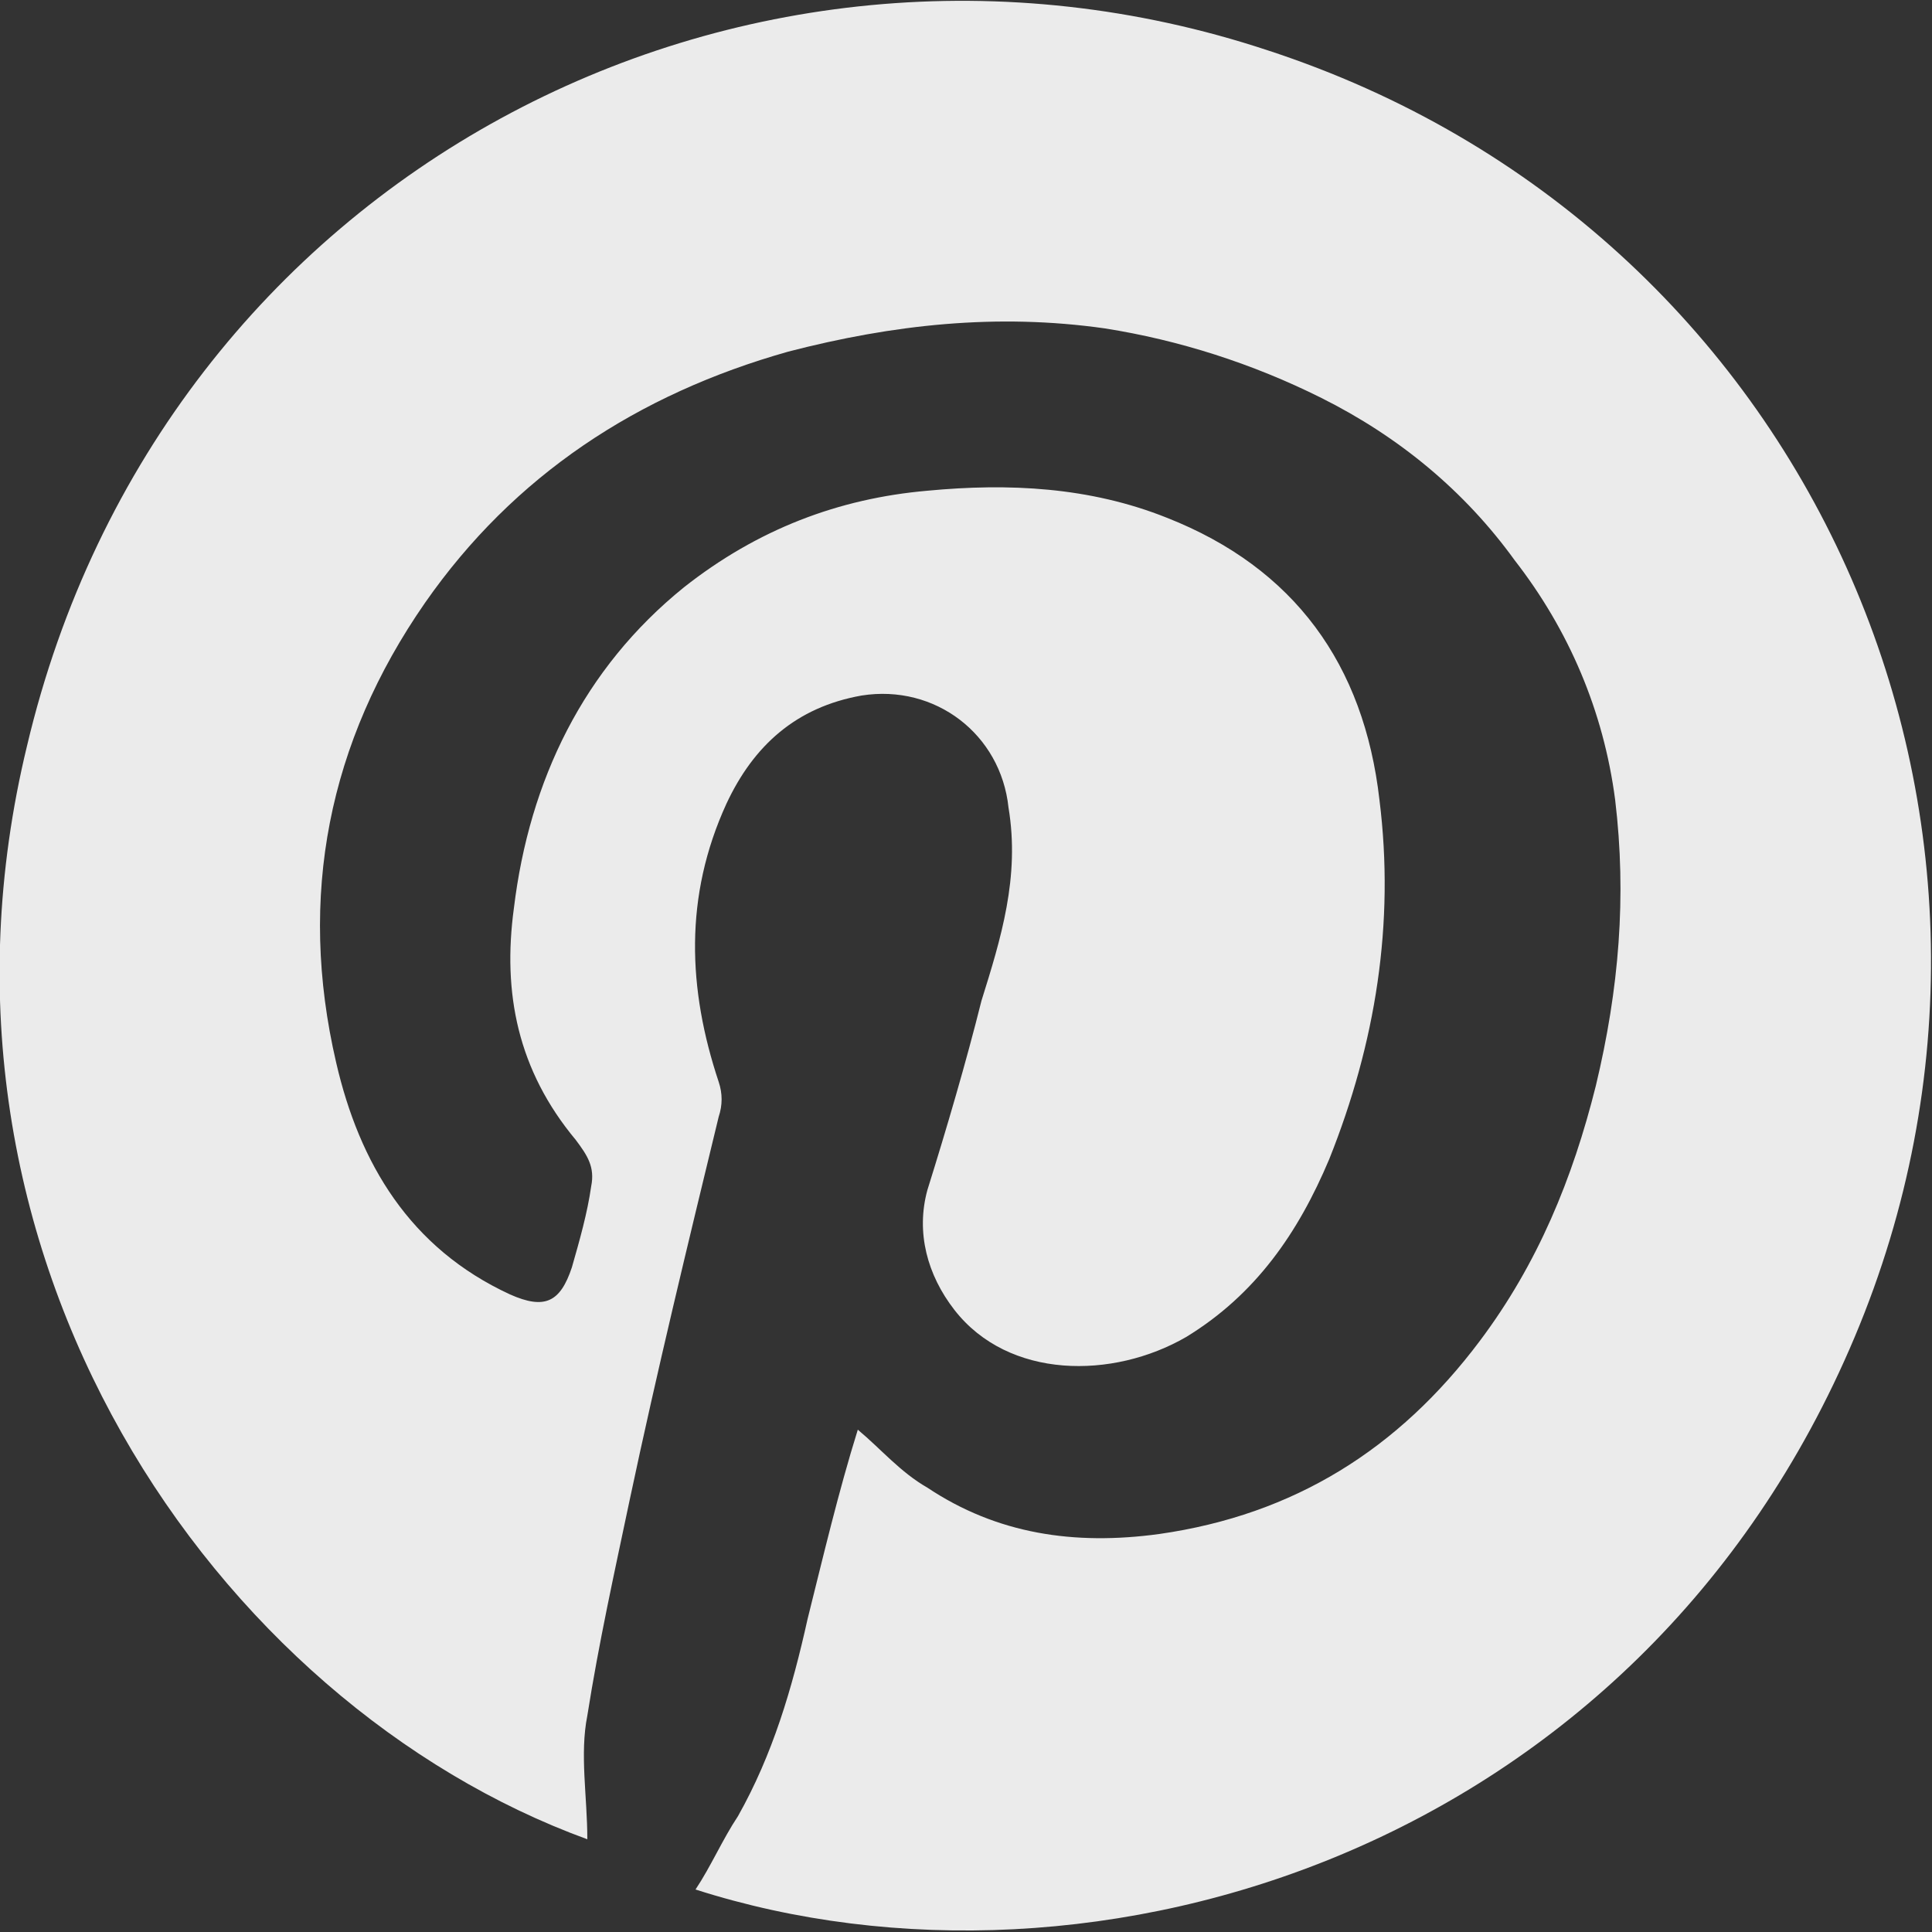
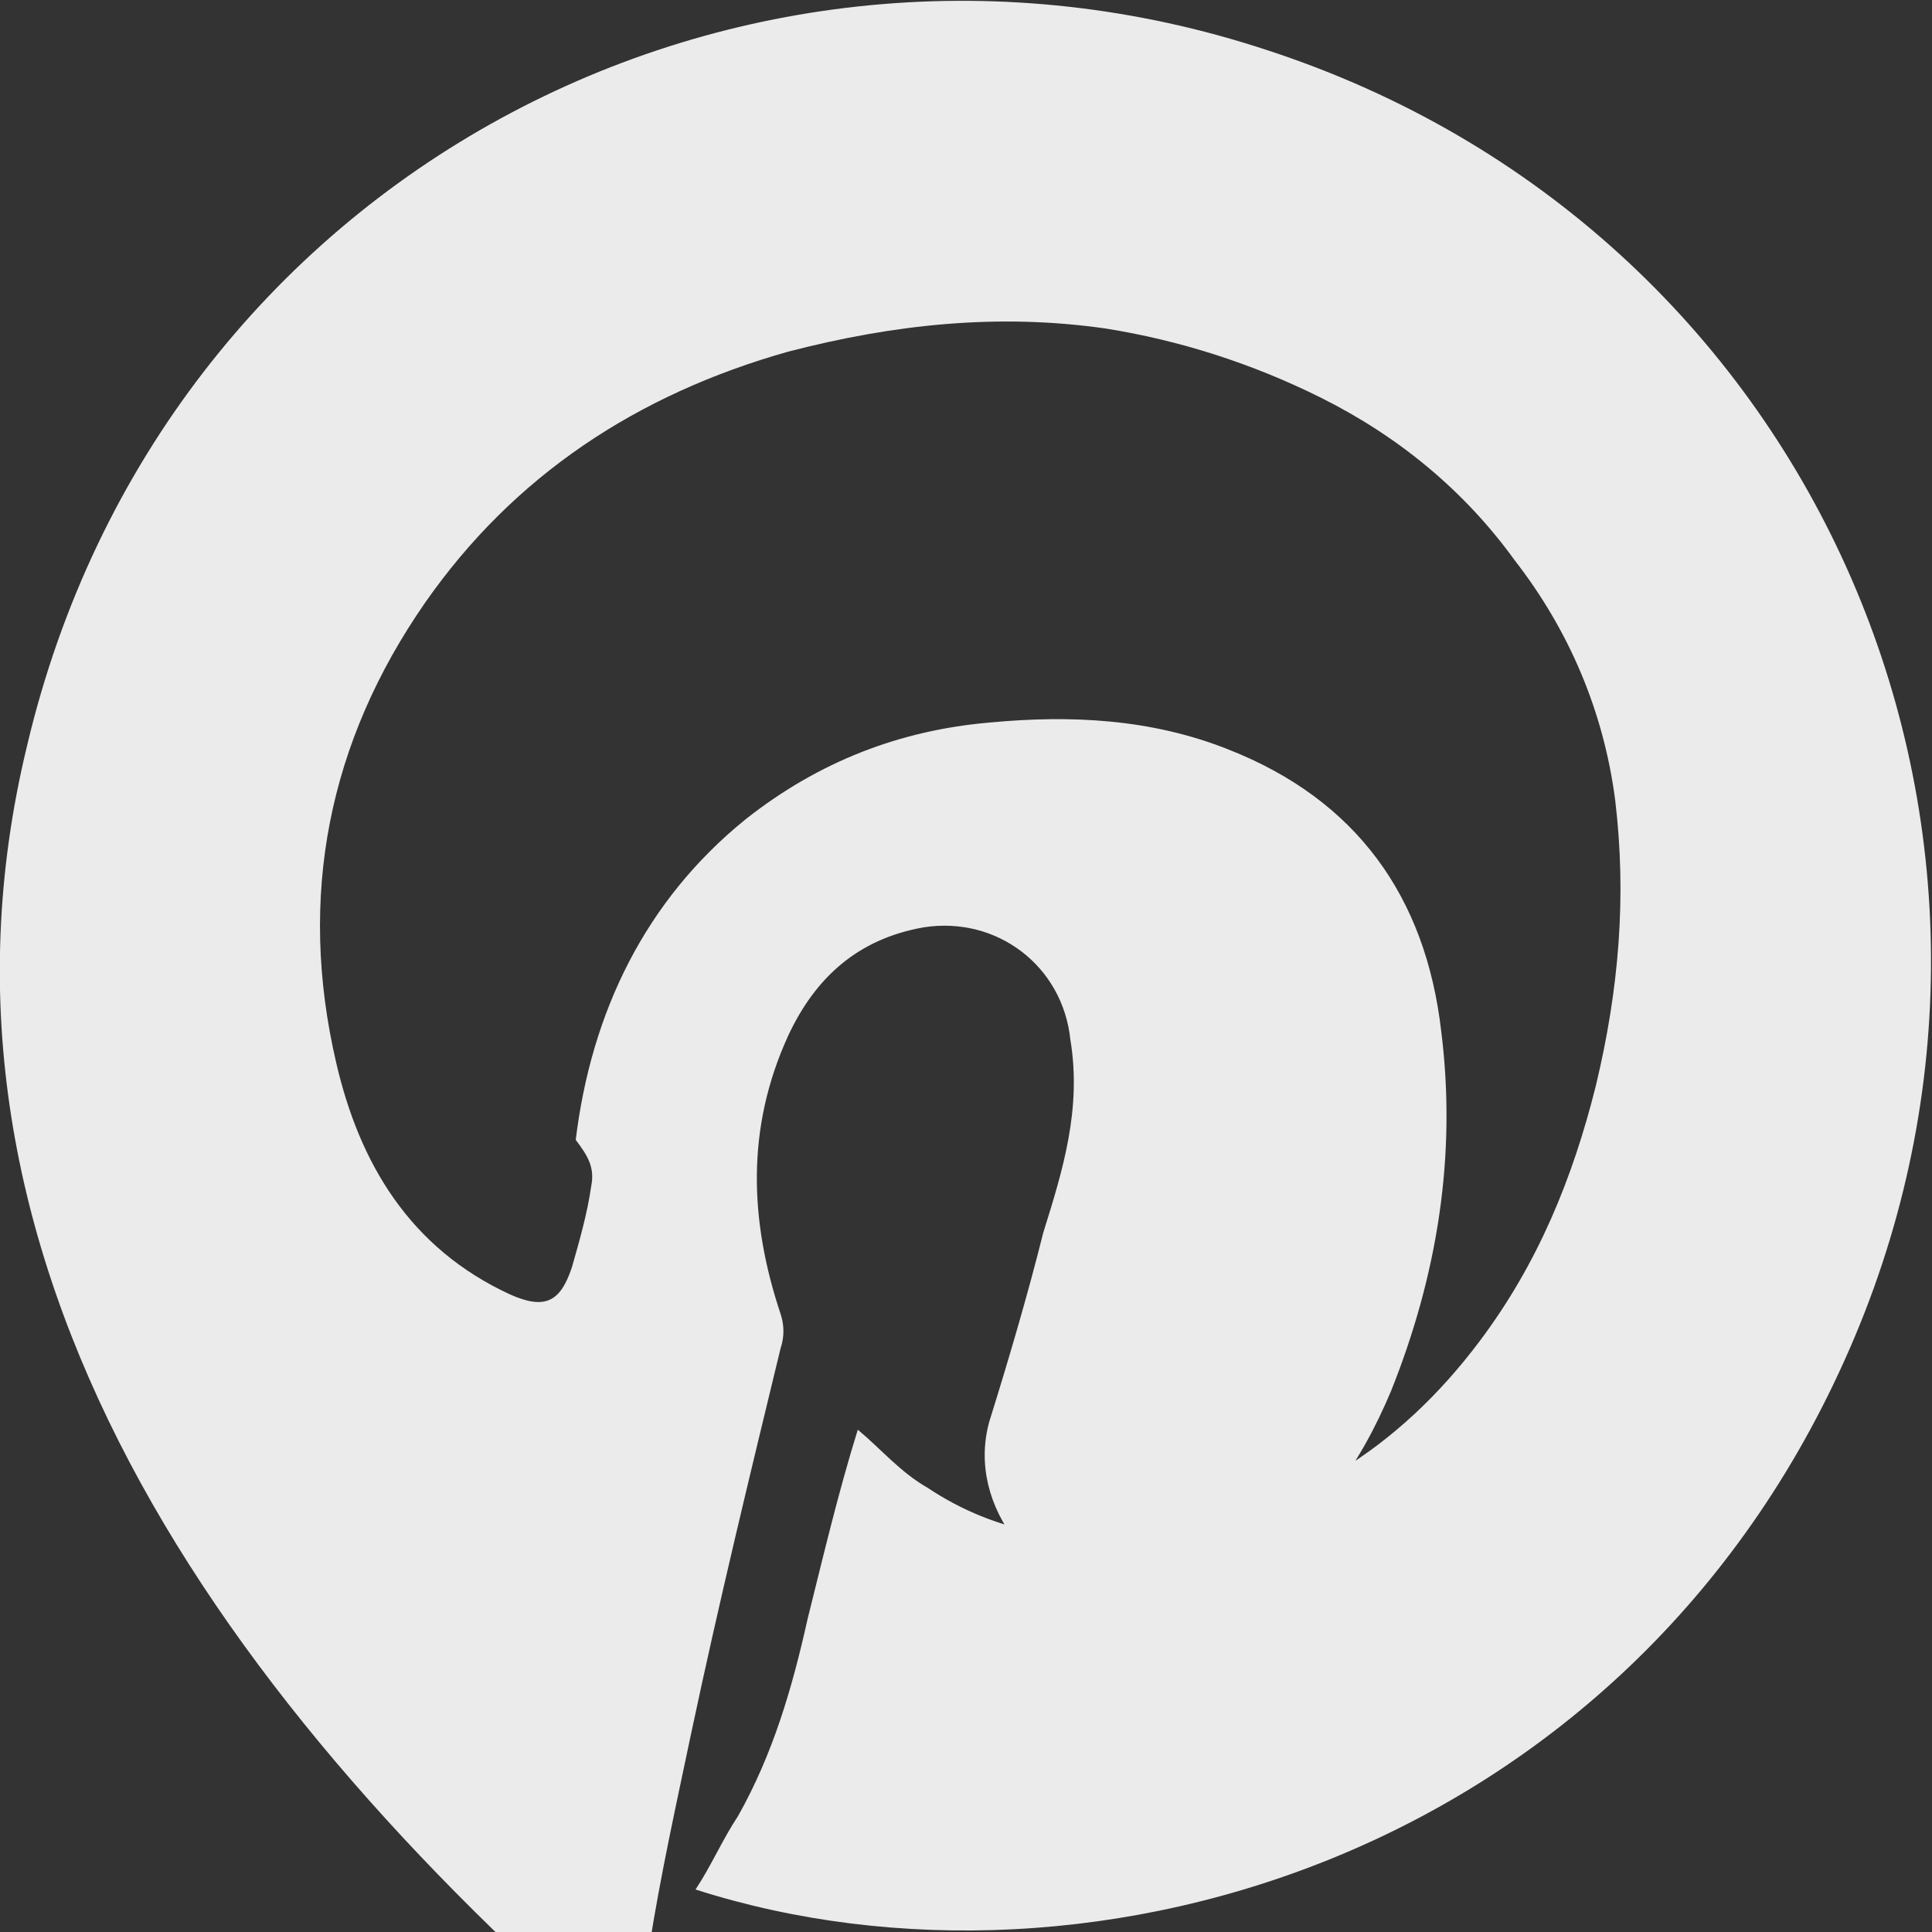
<svg xmlns="http://www.w3.org/2000/svg" version="1.1" id="Layer_1" x="0px" y="0px" viewBox="0 0 50 50" style="enable-background:new 0 0 50 50;" xml:space="preserve">
  <rect x="0" y="0" width="50" height="50" fill="#333333" stroke="none" />
-   <path fill="#EBEBEB" d="M18,48.9c0.4-0.6,0.7-1.3,1.1-1.9c0.9-1.6,1.4-3.3,1.8-5.1c0.4-1.6,0.8-3.3,1.3-4.9c0.6,0.5,1.1,1.1,1.8,1.5  c1.8,1.2,3.8,1.5,6,1.2c3.5-0.5,6.2-2.2,8.3-5c1.5-2,2.4-4.2,3-6.6c0.6-2.5,0.8-4.9,0.5-7.4c-0.3-2.3-1.2-4.4-2.6-6.2  c-1.3-1.8-3-3.2-5-4.2c-1.8-0.9-3.7-1.5-5.6-1.8c-2.8-0.4-5.5-0.1-8.2,0.6c-3.9,1.1-7.1,3.2-9.4,6.5c-2.5,3.6-3.3,7.6-2.3,11.9  c0.6,2.6,1.9,4.8,4.5,6c0.9,0.4,1.3,0.2,1.6-0.7c0.2-0.7,0.4-1.4,0.5-2.1c0.1-0.5-0.1-0.8-0.4-1.2c-1.5-1.8-1.9-3.8-1.6-6  c0.4-3.3,1.8-6.2,4.4-8.3c1.9-1.5,4-2.3,6.3-2.5c2.1-0.2,4.2-0.1,6.2,0.7c3.3,1.3,5.1,3.8,5.5,7.3c0.4,3.2-0.1,6.3-1.3,9.3  c-0.8,1.9-1.9,3.5-3.7,4.6c-1.9,1.1-4.6,1.1-6-0.7c-0.7-0.9-1-2-0.7-3.1c0.5-1.6,1-3.3,1.4-4.9c0.5-1.6,1-3.2,0.7-5  c-0.2-1.9-1.9-3.2-3.8-2.9c-1.7,0.3-2.8,1.3-3.5,2.8c-1.1,2.4-1,4.8-0.2,7.2c0.1,0.3,0.1,0.6,0,0.9c-0.8,3.3-1.6,6.6-2.3,9.9  c-0.4,1.9-0.8,3.7-1.1,5.6c-0.2,1,0,2.1,0,3.2C5.6,44.1-2.5,32.5,0.7,19.3C4.2,4.5,19.2-3.2,32.8,1.3C46.9,5.9,53.6,21.3,48,34.6  C42.4,47.9,28.3,52.2,18,48.9z" />
+   <path fill="#EBEBEB" d="M18,48.9c0.4-0.6,0.7-1.3,1.1-1.9c0.9-1.6,1.4-3.3,1.8-5.1c0.4-1.6,0.8-3.3,1.3-4.9c0.6,0.5,1.1,1.1,1.8,1.5  c1.8,1.2,3.8,1.5,6,1.2c3.5-0.5,6.2-2.2,8.3-5c1.5-2,2.4-4.2,3-6.6c0.6-2.5,0.8-4.9,0.5-7.4c-0.3-2.3-1.2-4.4-2.6-6.2  c-1.3-1.8-3-3.2-5-4.2c-1.8-0.9-3.7-1.5-5.6-1.8c-2.8-0.4-5.5-0.1-8.2,0.6c-3.9,1.1-7.1,3.2-9.4,6.5c-2.5,3.6-3.3,7.6-2.3,11.9  c0.6,2.6,1.9,4.8,4.5,6c0.9,0.4,1.3,0.2,1.6-0.7c0.2-0.7,0.4-1.4,0.5-2.1c0.1-0.5-0.1-0.8-0.4-1.2c0.4-3.3,1.8-6.2,4.4-8.3c1.9-1.5,4-2.3,6.3-2.5c2.1-0.2,4.2-0.1,6.2,0.7c3.3,1.3,5.1,3.8,5.5,7.3c0.4,3.2-0.1,6.3-1.3,9.3  c-0.8,1.9-1.9,3.5-3.7,4.6c-1.9,1.1-4.6,1.1-6-0.7c-0.7-0.9-1-2-0.7-3.1c0.5-1.6,1-3.3,1.4-4.9c0.5-1.6,1-3.2,0.7-5  c-0.2-1.9-1.9-3.2-3.8-2.9c-1.7,0.3-2.8,1.3-3.5,2.8c-1.1,2.4-1,4.8-0.2,7.2c0.1,0.3,0.1,0.6,0,0.9c-0.8,3.3-1.6,6.6-2.3,9.9  c-0.4,1.9-0.8,3.7-1.1,5.6c-0.2,1,0,2.1,0,3.2C5.6,44.1-2.5,32.5,0.7,19.3C4.2,4.5,19.2-3.2,32.8,1.3C46.9,5.9,53.6,21.3,48,34.6  C42.4,47.9,28.3,52.2,18,48.9z" />
</svg>